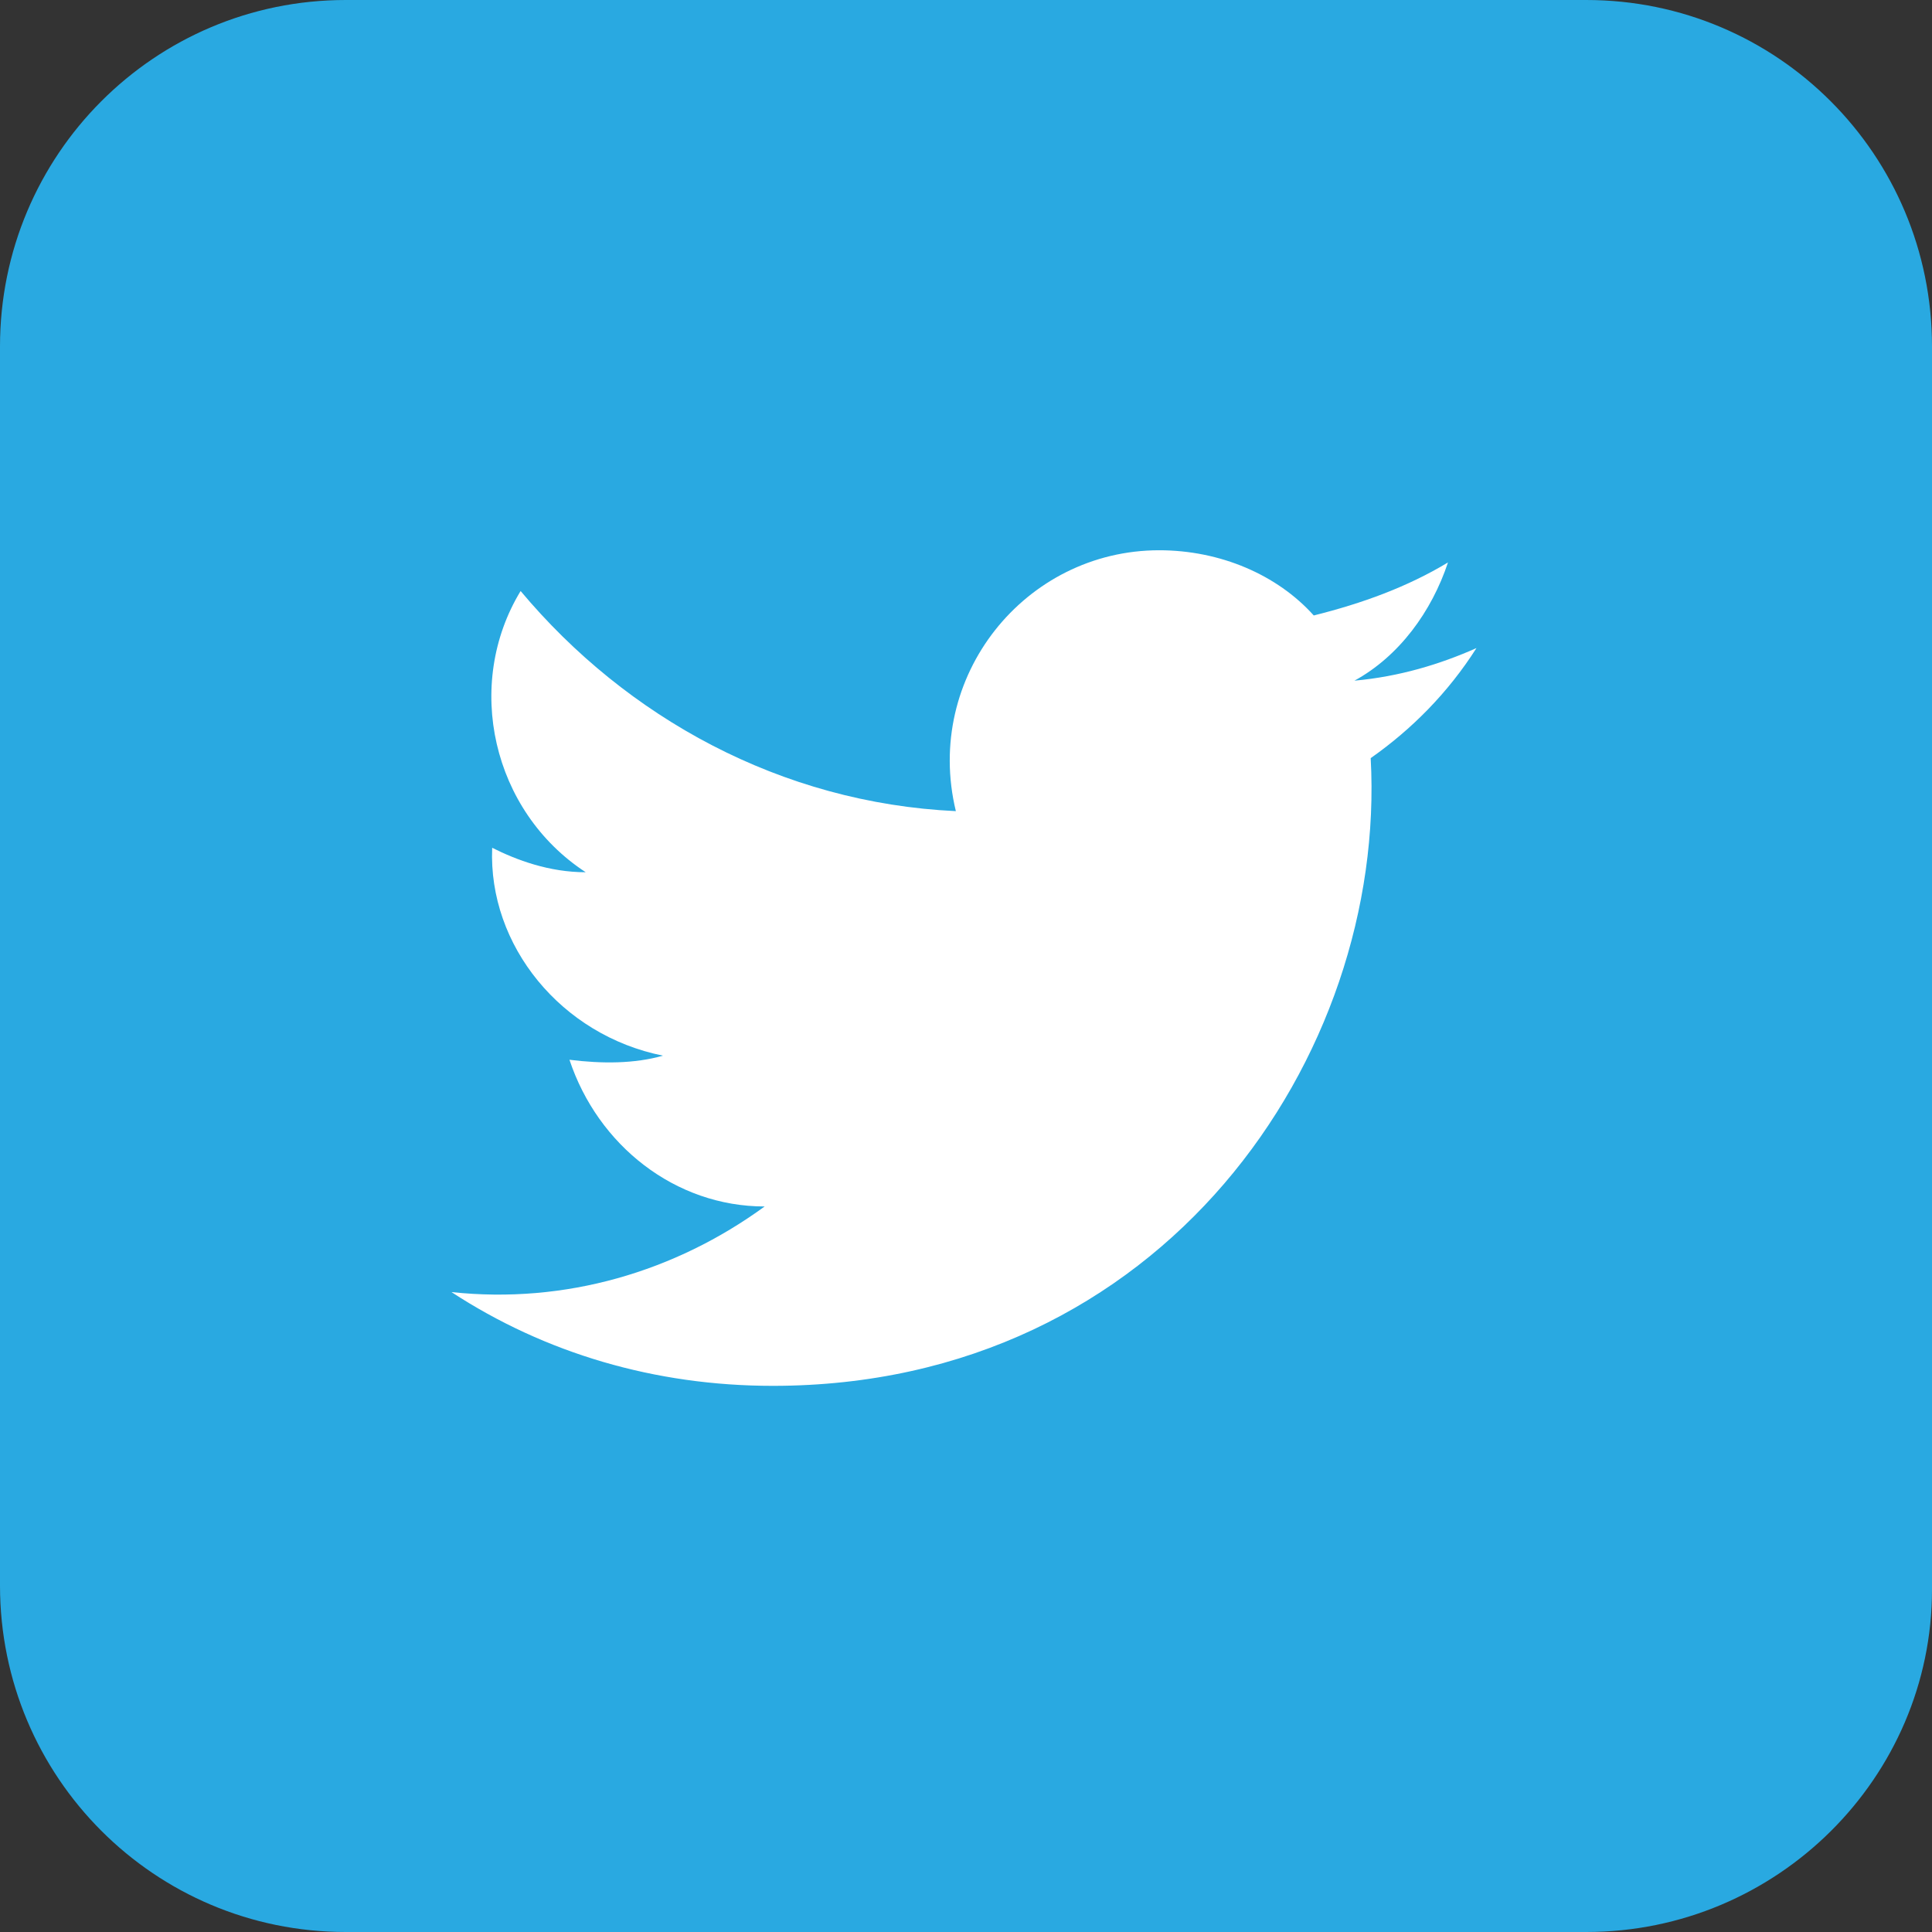
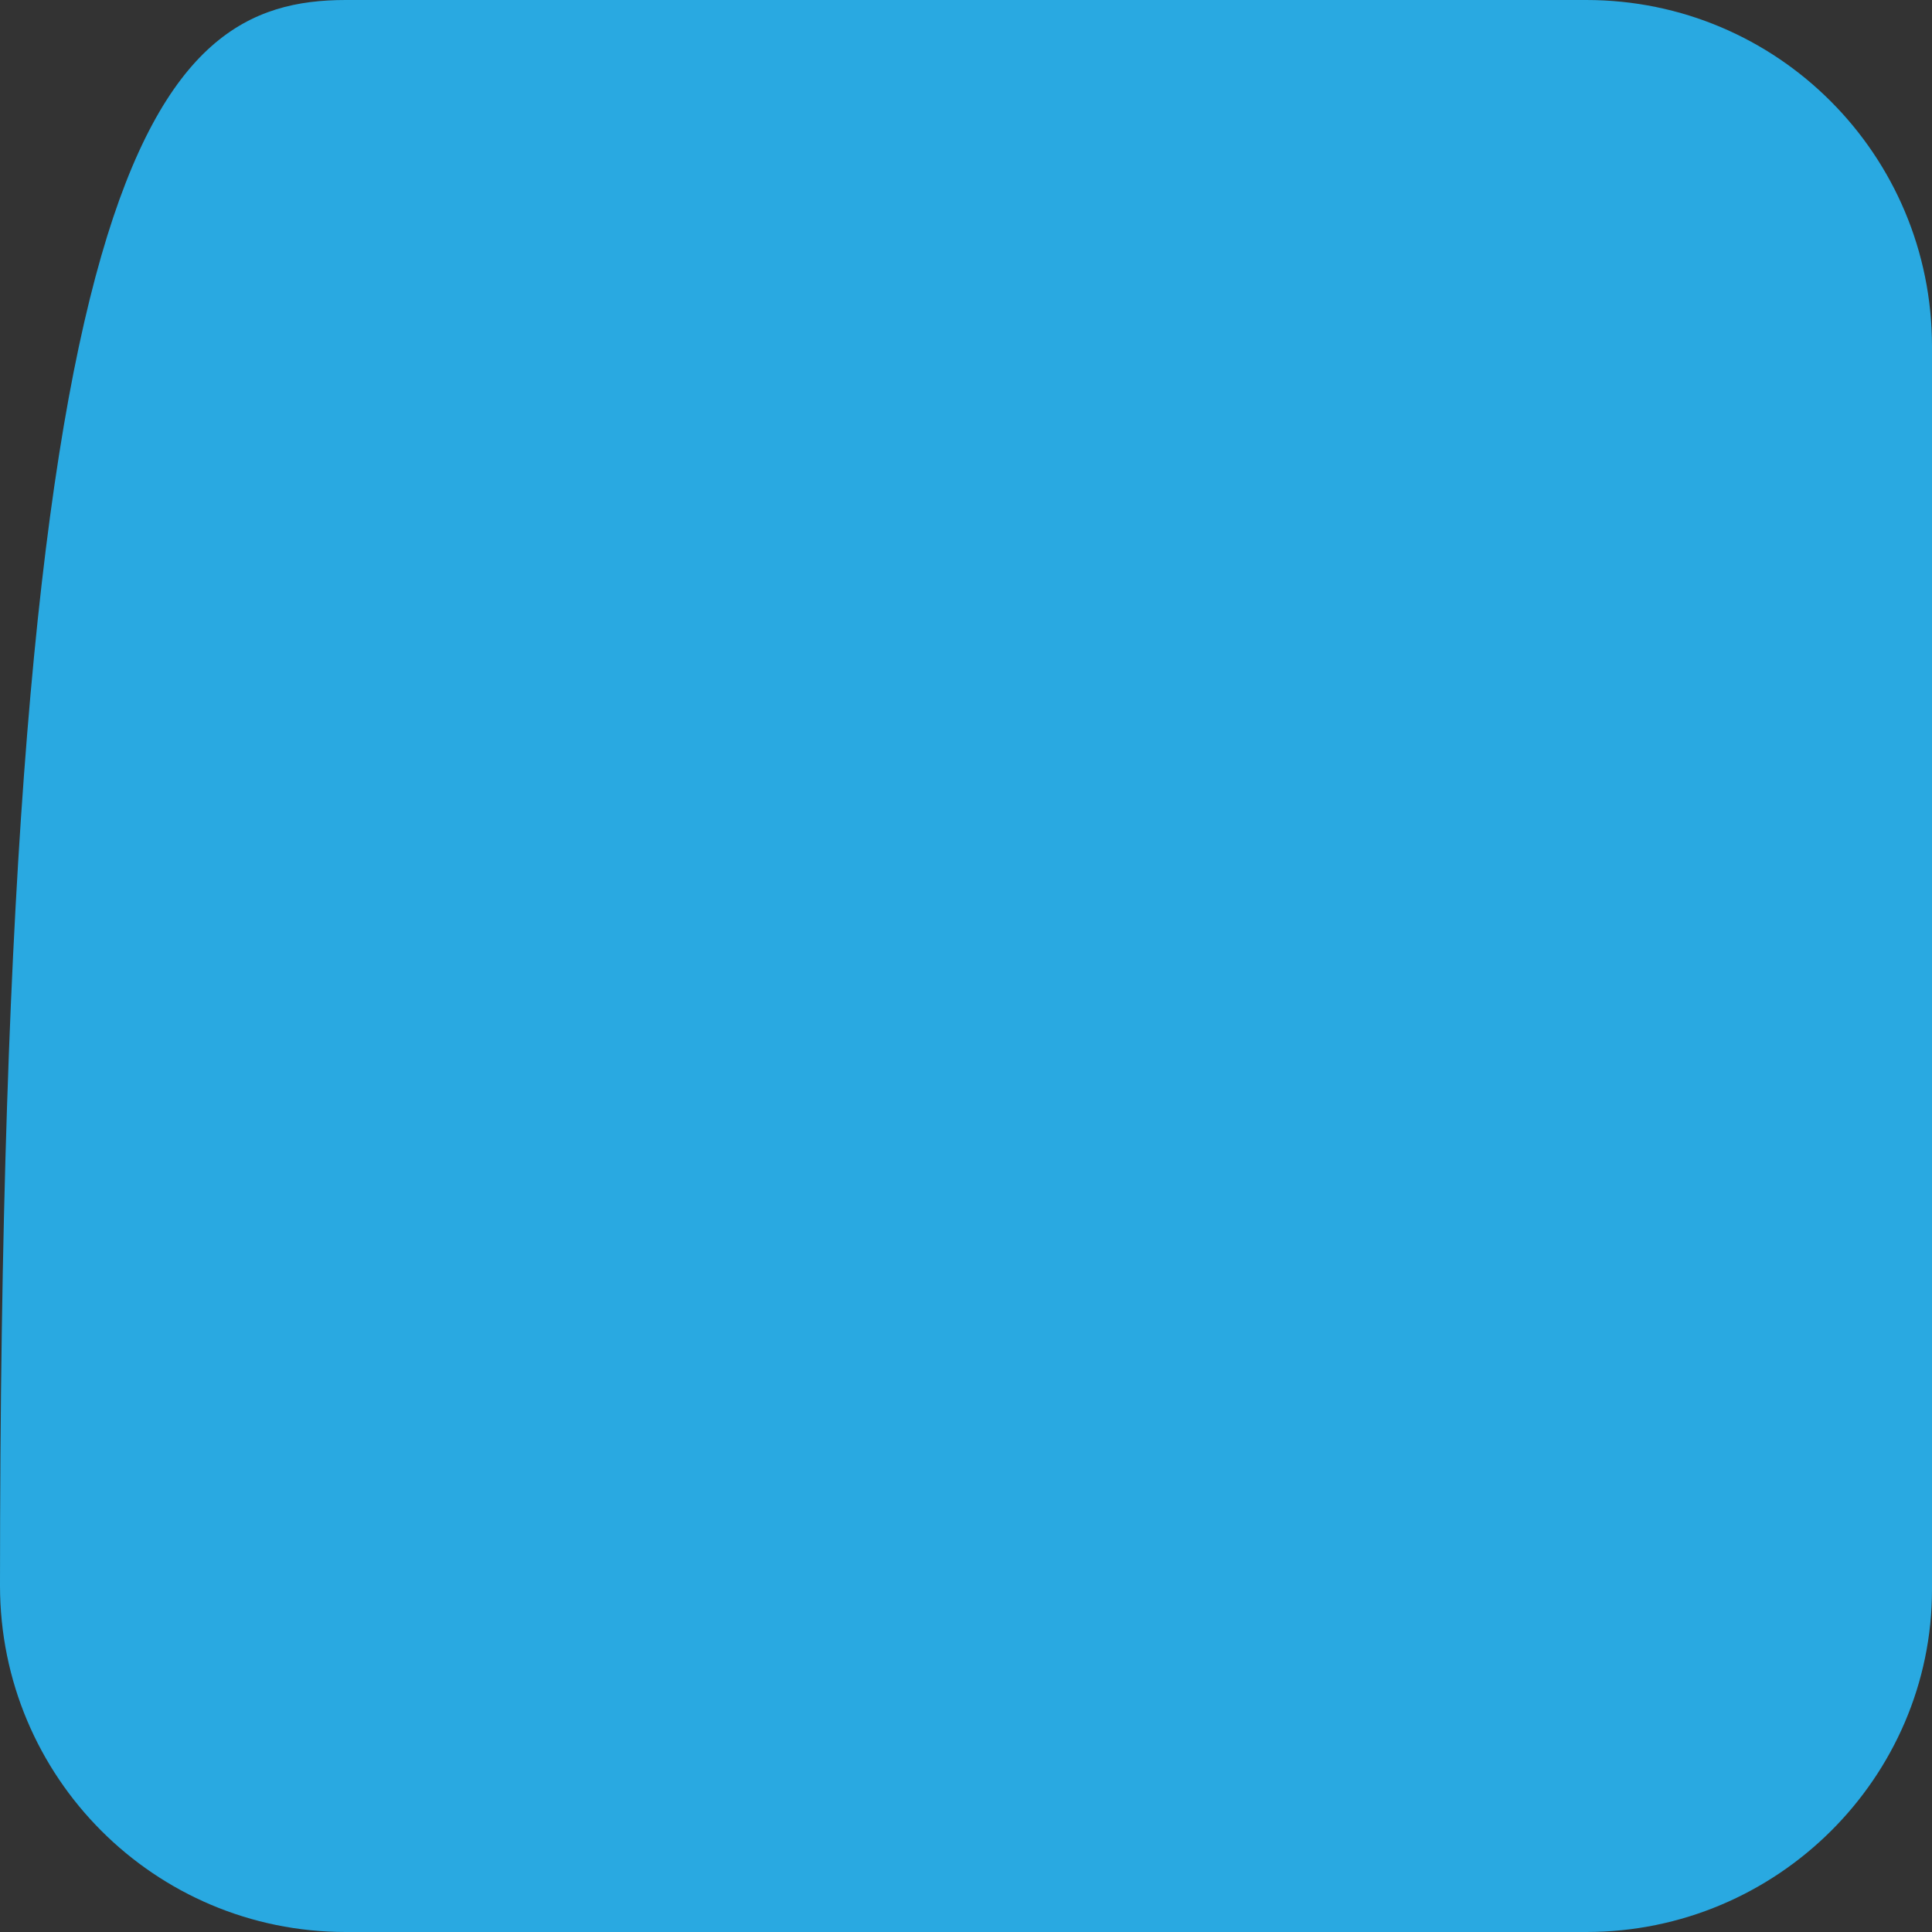
<svg xmlns="http://www.w3.org/2000/svg" width="32" height="32" viewBox="0 0 32 32" fill="none">
  <rect x="0" y="0" width="32" height="32" fill="#333333" stroke="none" />
-   <path d="M26.274 32H5.726C2.56 32 0 29.435 0 26.262V5.738C0 2.565 2.56 0 5.726 0H26.274C29.44 0 32 2.565 32 5.738V26.329C32 29.435 29.44 32 26.274 32Z" fill="#29A9E1" />
-   <path d="M7.478 21.401C9.027 22.413 10.846 22.954 12.8 22.954C19.267 22.954 22.973 17.485 22.703 12.557C23.377 12.084 23.983 11.477 24.455 10.734C23.848 11.004 23.175 11.207 22.434 11.274C23.175 10.869 23.714 10.127 23.983 9.316C23.309 9.722 22.568 9.992 21.76 10.194C21.154 9.519 20.21 9.114 19.2 9.114C16.977 9.114 15.293 11.207 15.832 13.435C12.935 13.3 10.375 11.882 8.623 9.789C7.68 11.342 8.152 13.435 9.701 14.447C9.095 14.447 8.556 14.245 8.152 14.042C8.084 15.662 9.297 17.148 10.981 17.485C10.509 17.62 9.97 17.62 9.432 17.553C9.903 18.971 11.183 19.983 12.665 19.983C11.183 21.063 9.364 21.603 7.478 21.401Z" fill="white" />
+   <path d="M26.274 32H5.726C2.56 32 0 29.435 0 26.262C0 2.565 2.56 0 5.726 0H26.274C29.44 0 32 2.565 32 5.738V26.329C32 29.435 29.44 32 26.274 32Z" fill="#29A9E1" />
</svg>